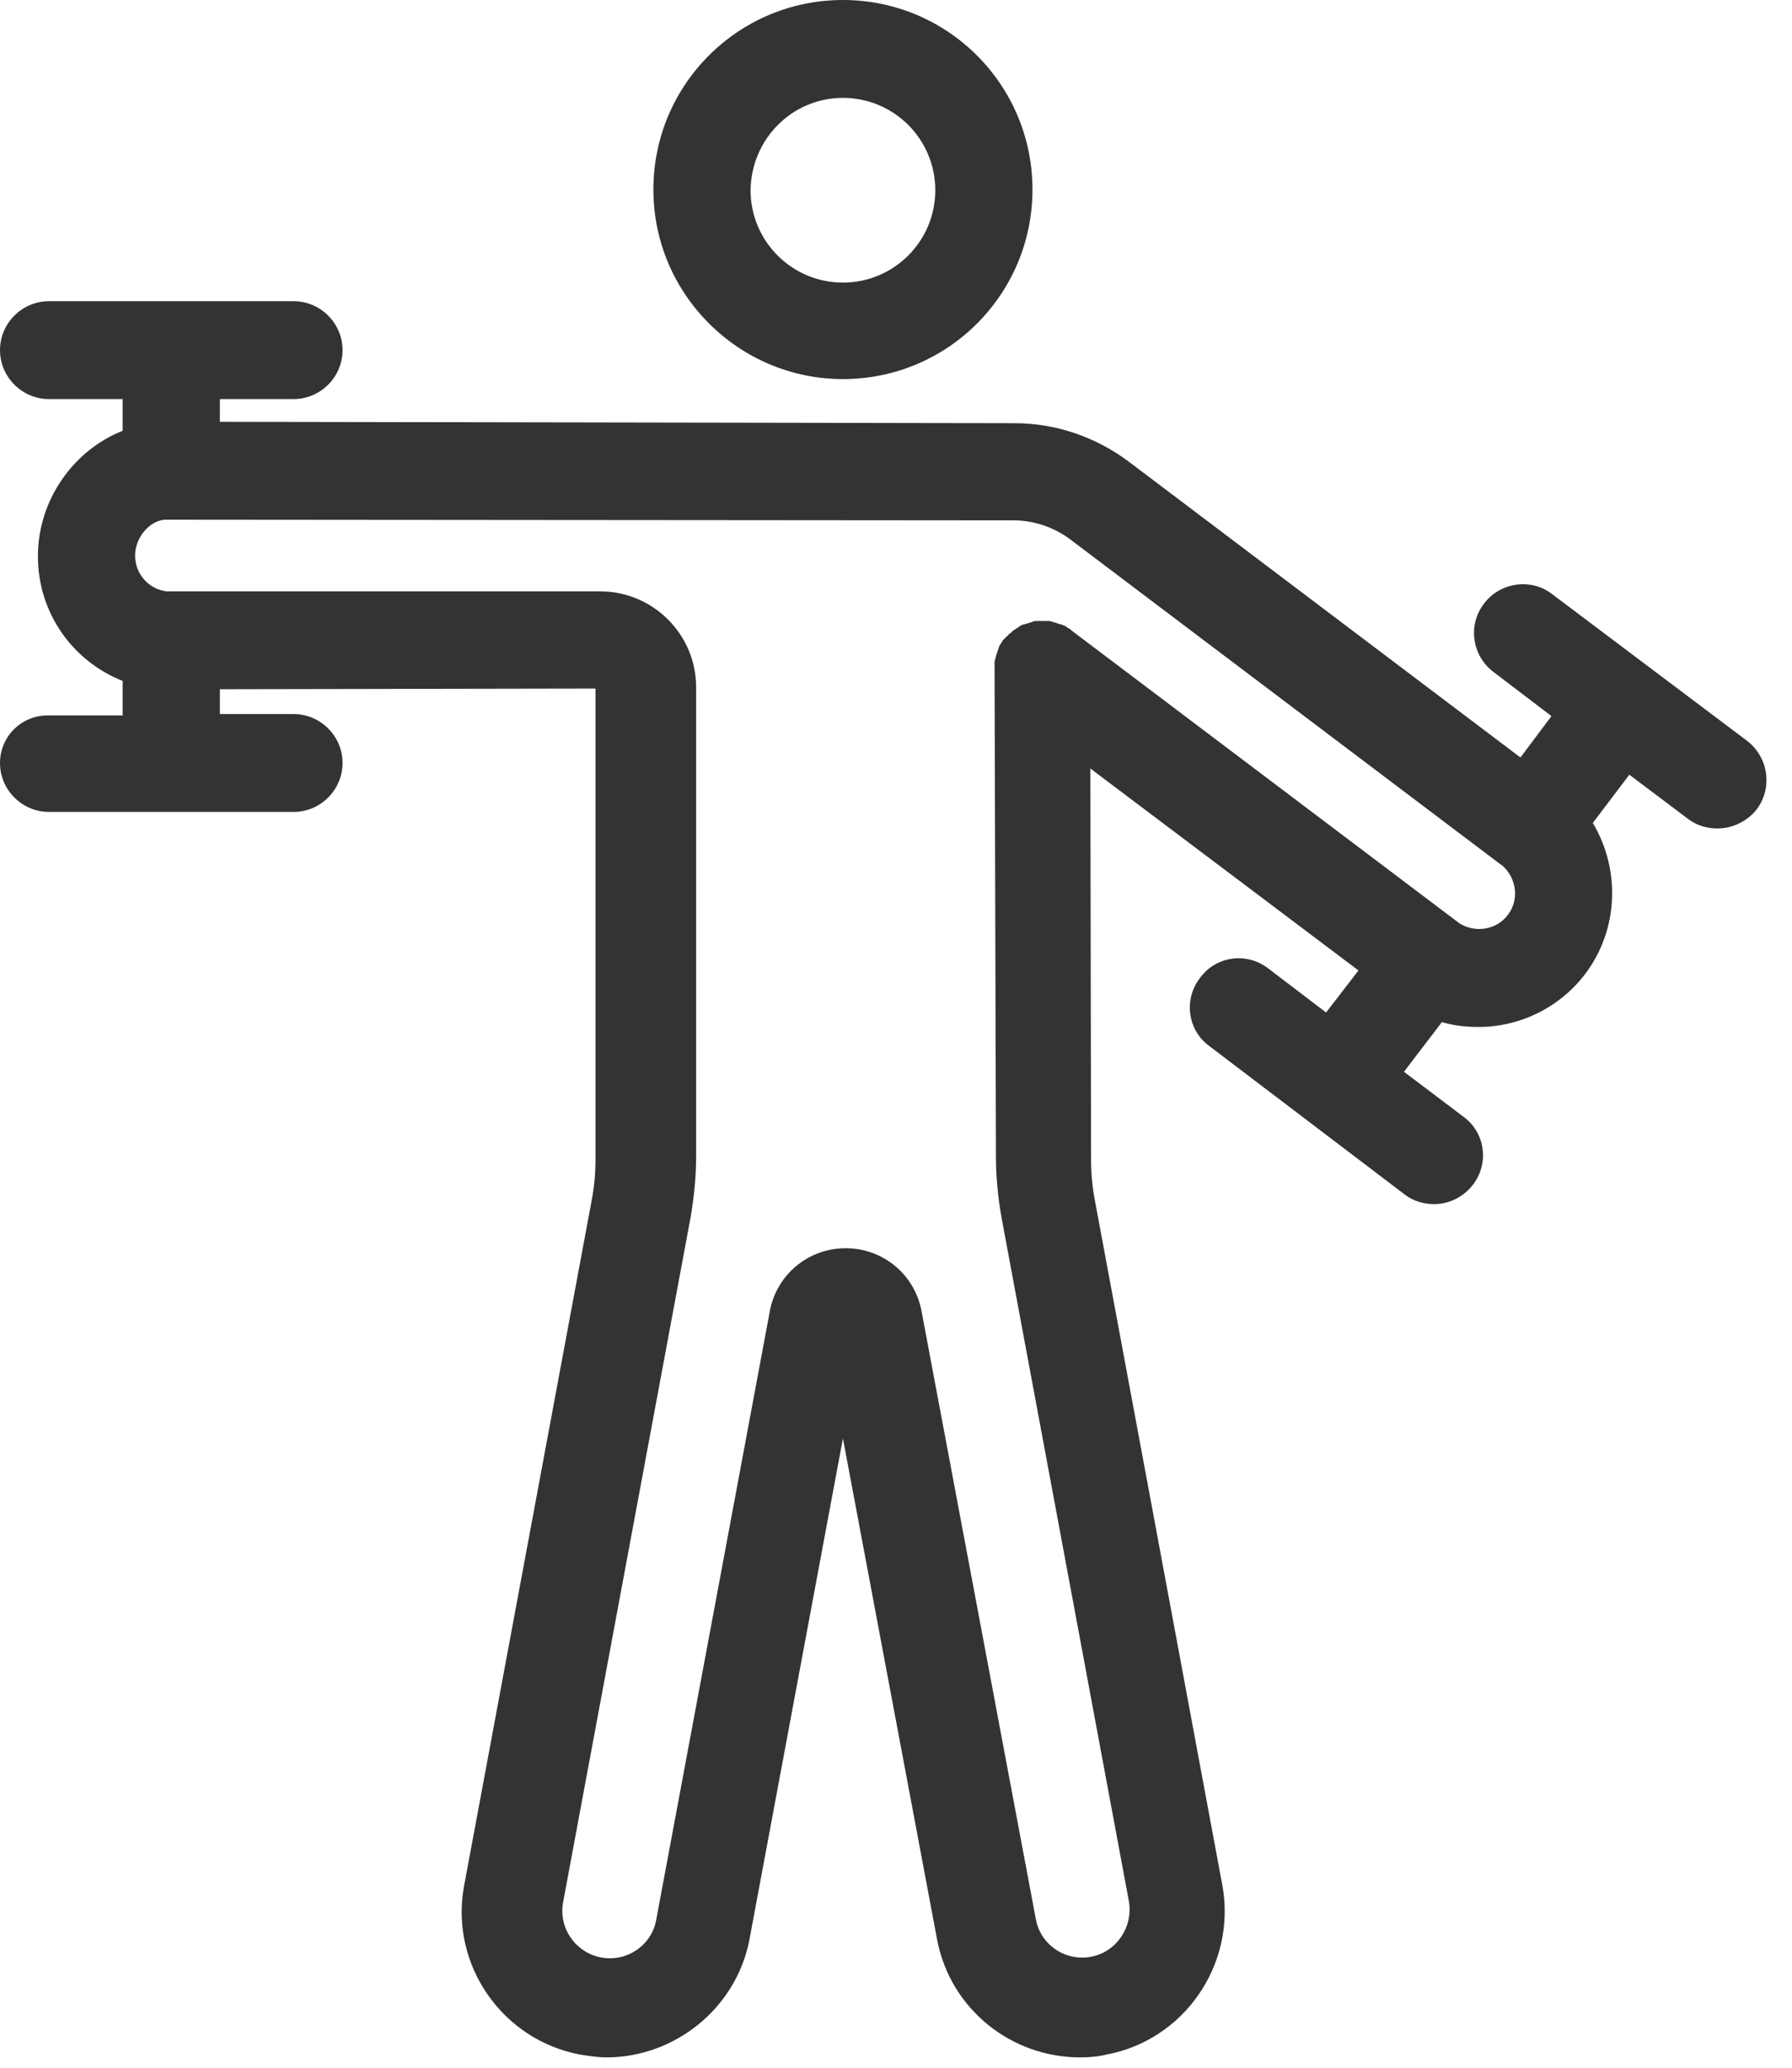
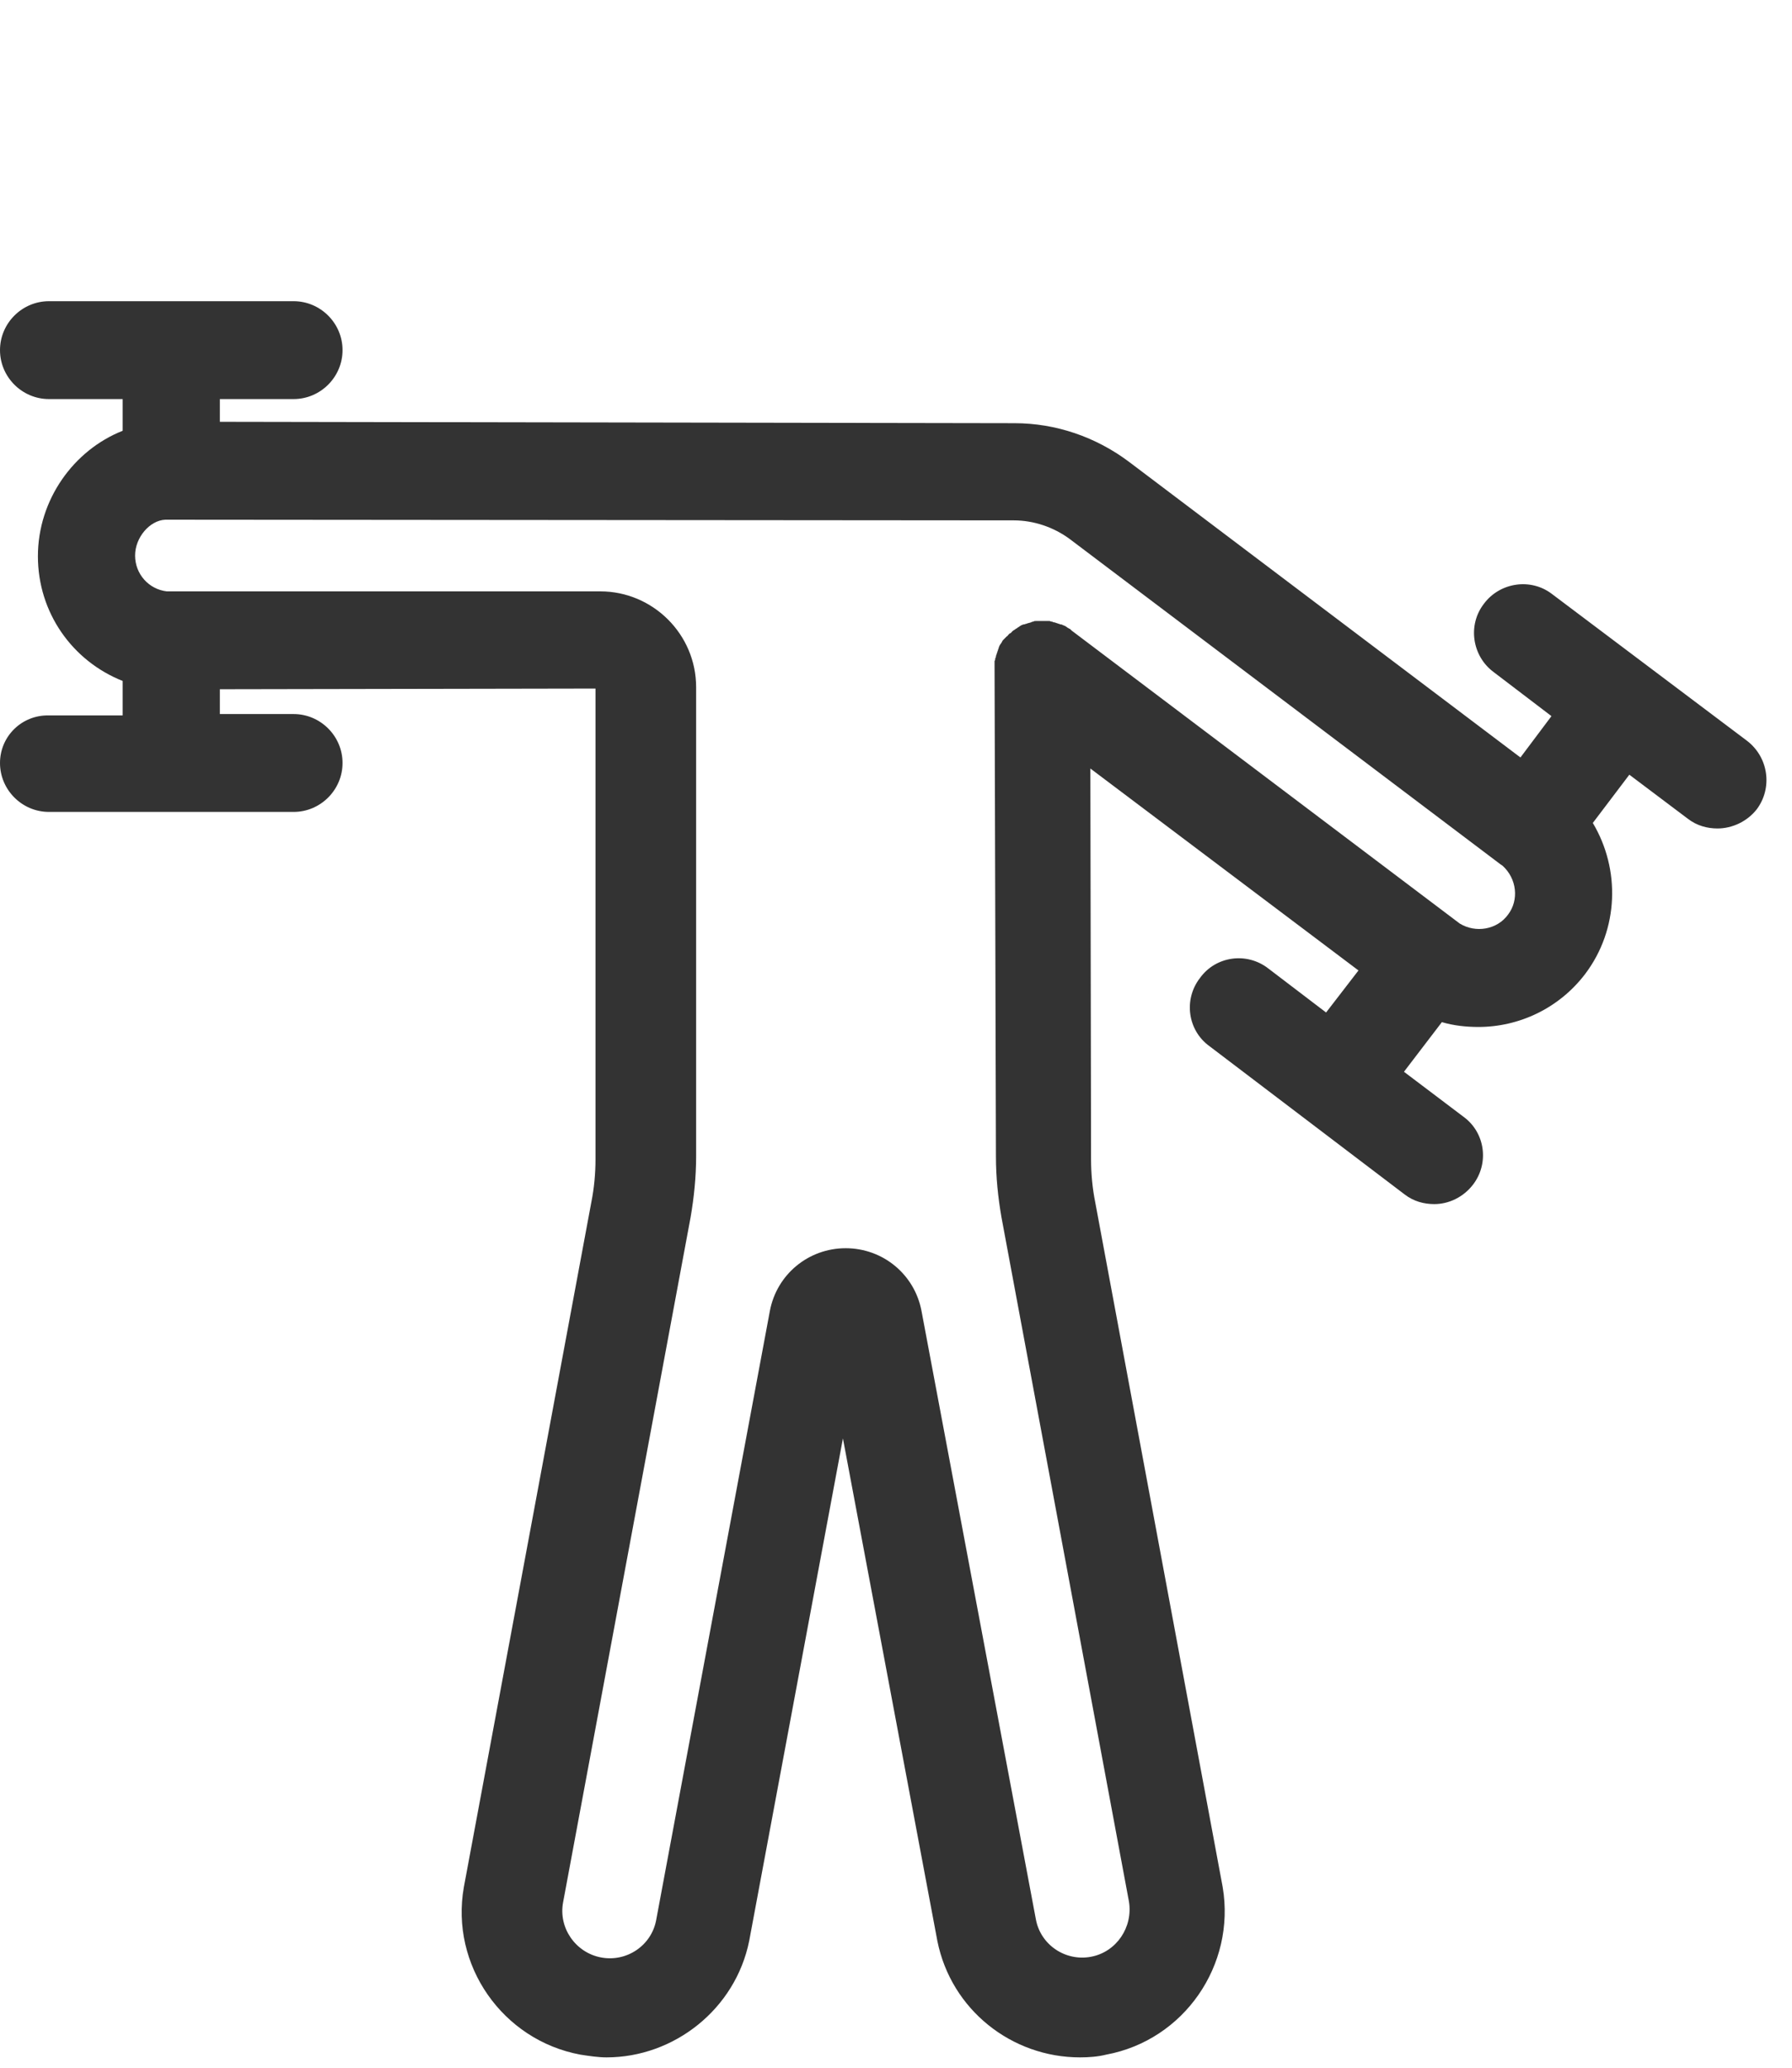
<svg xmlns="http://www.w3.org/2000/svg" width="26" height="30" viewBox="0 0 26 30" fill="none">
-   <path d="M12.23 5.5C13.75 5.5 14.98 4.27 14.98 2.75C14.98 1.23 13.75 0 12.23 0C10.71 0 9.48 1.23 9.48 2.75C9.48 4.27 10.72 5.5 12.23 5.5ZM12.23 1.42C12.97 1.42 13.57 2.02 13.57 2.76C13.57 3.5 12.97 4.1 12.23 4.1C11.49 4.1 10.89 3.5 10.89 2.76C10.9 2.01 11.5 1.42 12.23 1.42Z" fill="#333333" />
-   <path d="M25.35 10.75L22.52 8.62C22.21 8.38 21.76 8.45 21.53 8.76C21.29 9.07 21.36 9.52 21.67 9.75L22.51 10.39L22.06 10.99L16.38 6.7C15.9 6.34 15.32 6.14 14.72 6.14L3.19 6.12V5.79H4.26C4.65 5.79 4.97 5.47 4.97 5.08C4.97 4.69 4.65 4.37 4.26 4.37H0.71C0.32 4.37 0 4.69 0 5.08C0 5.47 0.32 5.79 0.71 5.79H1.78V6.25C1.07 6.53 0.55 7.25 0.55 8.07C0.55 8.89 1.05 9.59 1.78 9.88V10.38H0.71C0.32 10.37 0 10.68 0 11.07C0 11.46 0.32 11.78 0.71 11.78H4.26C4.65 11.78 4.97 11.46 4.97 11.07C4.97 10.68 4.65 10.36 4.26 10.36H3.19V10L8.64 9.99V16.82C8.64 17.03 8.62 17.24 8.58 17.44L6.73 27.38C6.53 28.51 7.29 29.6 8.42 29.81C8.55 29.83 8.68 29.85 8.8 29.85C9.78 29.85 10.67 29.15 10.87 28.16L12.23 20.87L13.6 28.16C13.8 29.16 14.68 29.85 15.67 29.85C15.8 29.85 15.93 29.84 16.05 29.81C17.18 29.6 17.93 28.51 17.74 27.38L15.89 17.44C15.85 17.24 15.83 17.03 15.83 16.82L15.82 11.15L19.71 14.08L19.24 14.69L18.4 14.05C18.09 13.81 17.64 13.87 17.41 14.19C17.17 14.5 17.23 14.95 17.55 15.18L20.38 17.33C20.51 17.43 20.66 17.47 20.81 17.47C21.02 17.47 21.23 17.37 21.37 17.19C21.61 16.88 21.55 16.43 21.23 16.2L20.37 15.55L20.92 14.83C21.09 14.88 21.27 14.9 21.45 14.9C22.04 14.9 22.62 14.63 23 14.13C23.49 13.48 23.51 12.61 23.11 11.94L23.64 11.24L24.49 11.88C24.62 11.98 24.77 12.02 24.92 12.02C25.13 12.02 25.35 11.92 25.49 11.74C25.72 11.43 25.66 10.99 25.35 10.75ZM21.88 13.27C21.72 13.49 21.41 13.54 21.18 13.4L15.55 9.15L15.54 9.14C15.53 9.13 15.52 9.12 15.51 9.12C15.5 9.11 15.49 9.11 15.48 9.1C15.47 9.09 15.46 9.09 15.45 9.08C15.44 9.08 15.43 9.07 15.42 9.07C15.41 9.06 15.4 9.06 15.39 9.06C15.38 9.06 15.37 9.05 15.36 9.05C15.35 9.05 15.34 9.04 15.33 9.04C15.32 9.04 15.31 9.03 15.3 9.03C15.29 9.03 15.28 9.03 15.27 9.02C15.26 9.02 15.25 9.02 15.23 9.01C15.22 9.01 15.21 9.01 15.2 9.01C15.19 9.01 15.17 9.01 15.16 9.01C15.15 9.01 15.15 9.01 15.14 9.01H15.13C15.12 9.01 15.11 9.01 15.09 9.01C15.08 9.01 15.07 9.01 15.06 9.01C15.05 9.01 15.04 9.01 15.03 9.01C15.02 9.01 15 9.01 14.99 9.02C14.98 9.02 14.97 9.02 14.96 9.03C14.95 9.03 14.93 9.04 14.92 9.04C14.91 9.04 14.9 9.05 14.89 9.05C14.88 9.05 14.87 9.06 14.85 9.06C14.84 9.06 14.83 9.07 14.82 9.07C14.81 9.08 14.8 9.08 14.79 9.09C14.78 9.1 14.77 9.1 14.76 9.11C14.75 9.12 14.74 9.12 14.73 9.13C14.72 9.14 14.71 9.14 14.7 9.15C14.69 9.16 14.68 9.16 14.68 9.17C14.67 9.18 14.66 9.19 14.65 9.19C14.64 9.2 14.63 9.21 14.63 9.21C14.62 9.22 14.62 9.23 14.61 9.23C14.6 9.24 14.59 9.25 14.58 9.26L14.57 9.27L14.56 9.28C14.55 9.29 14.54 9.3 14.54 9.31C14.53 9.32 14.53 9.33 14.52 9.34C14.51 9.35 14.51 9.36 14.5 9.37C14.5 9.38 14.49 9.39 14.49 9.4C14.49 9.41 14.48 9.42 14.48 9.43C14.48 9.44 14.47 9.45 14.47 9.46C14.47 9.47 14.46 9.48 14.46 9.49C14.46 9.5 14.45 9.51 14.45 9.52C14.45 9.53 14.45 9.54 14.44 9.55C14.44 9.56 14.44 9.58 14.43 9.59C14.43 9.6 14.43 9.61 14.43 9.62C14.43 9.63 14.43 9.65 14.43 9.66C14.43 9.67 14.43 9.67 14.43 9.68L14.45 16.78C14.45 17.08 14.48 17.37 14.53 17.66L16.38 27.59C16.44 27.96 16.2 28.32 15.83 28.39C15.46 28.46 15.1 28.22 15.03 27.85L13.37 19.02C13.27 18.49 12.81 18.11 12.27 18.11C11.73 18.11 11.27 18.49 11.17 19.02L9.52 27.86C9.45 28.23 9.09 28.47 8.72 28.4C8.35 28.33 8.1 27.97 8.17 27.6L10.02 17.66C10.07 17.37 10.1 17.07 10.1 16.78V9.97C10.1 9.2 9.47 8.58 8.71 8.58H2.42C2.16 8.55 1.96 8.33 1.96 8.06C1.96 7.8 2.17 7.55 2.4 7.54L14.71 7.55C15 7.55 15.29 7.65 15.52 7.82L21.77 12.54L21.8 12.56C22.01 12.75 22.04 13.06 21.88 13.27Z" fill="#333333" />
+   <path d="M25.35 10.75L22.52 8.62C22.21 8.38 21.76 8.45 21.53 8.76C21.29 9.07 21.36 9.52 21.67 9.75L22.51 10.39L22.06 10.99L16.38 6.7C15.9 6.34 15.32 6.14 14.72 6.14L3.19 6.12V5.79H4.26C4.65 5.79 4.97 5.47 4.97 5.08C4.97 4.69 4.65 4.37 4.26 4.37H0.71C0.32 4.37 0 4.69 0 5.08C0 5.47 0.32 5.79 0.71 5.79H1.78V6.25C1.07 6.53 0.55 7.25 0.55 8.07C0.55 8.89 1.05 9.59 1.78 9.88V10.38H0.71C0.32 10.37 0 10.68 0 11.07C0 11.46 0.32 11.78 0.71 11.78H4.26C4.65 11.78 4.97 11.46 4.97 11.07C4.97 10.68 4.65 10.36 4.26 10.36H3.19V10L8.64 9.99V16.82C8.64 17.03 8.62 17.24 8.58 17.44L6.73 27.38C6.53 28.51 7.29 29.6 8.42 29.81C8.55 29.83 8.68 29.85 8.8 29.85C9.78 29.85 10.67 29.15 10.87 28.16L12.23 20.87L13.6 28.16C13.8 29.16 14.68 29.85 15.67 29.85C15.8 29.85 15.93 29.84 16.05 29.81C17.18 29.6 17.93 28.51 17.74 27.38L15.89 17.44C15.85 17.24 15.83 17.03 15.83 16.82L15.82 11.15L19.71 14.08L19.24 14.69L18.4 14.05C18.09 13.81 17.64 13.87 17.41 14.19C17.17 14.5 17.23 14.95 17.55 15.18L20.38 17.33C20.51 17.43 20.66 17.47 20.81 17.47C21.02 17.47 21.23 17.37 21.37 17.19C21.61 16.88 21.55 16.43 21.23 16.2L20.37 15.55L20.92 14.83C21.09 14.88 21.27 14.9 21.45 14.9C22.04 14.9 22.62 14.63 23 14.13C23.49 13.48 23.51 12.61 23.11 11.94L23.64 11.24L24.49 11.88C24.62 11.98 24.77 12.02 24.92 12.02C25.13 12.02 25.35 11.92 25.49 11.74C25.72 11.43 25.66 10.99 25.35 10.75ZM21.88 13.27C21.72 13.49 21.41 13.54 21.18 13.4L15.55 9.15L15.54 9.14C15.53 9.13 15.52 9.12 15.51 9.12C15.5 9.11 15.49 9.11 15.48 9.1C15.47 9.09 15.46 9.09 15.45 9.08C15.44 9.08 15.43 9.07 15.42 9.07C15.41 9.06 15.4 9.06 15.39 9.06C15.38 9.06 15.37 9.05 15.36 9.05C15.35 9.05 15.34 9.04 15.33 9.04C15.32 9.04 15.31 9.03 15.3 9.03C15.29 9.03 15.28 9.03 15.27 9.02C15.26 9.02 15.25 9.02 15.23 9.01C15.22 9.01 15.21 9.01 15.2 9.01C15.15 9.01 15.15 9.01 15.14 9.01H15.13C15.12 9.01 15.11 9.01 15.09 9.01C15.08 9.01 15.07 9.01 15.06 9.01C15.05 9.01 15.04 9.01 15.03 9.01C15.02 9.01 15 9.01 14.99 9.02C14.98 9.02 14.97 9.02 14.96 9.03C14.95 9.03 14.93 9.04 14.92 9.04C14.91 9.04 14.9 9.05 14.89 9.05C14.88 9.05 14.87 9.06 14.85 9.06C14.84 9.06 14.83 9.07 14.82 9.07C14.81 9.08 14.8 9.08 14.79 9.09C14.78 9.1 14.77 9.1 14.76 9.11C14.75 9.12 14.74 9.12 14.73 9.13C14.72 9.14 14.71 9.14 14.7 9.15C14.69 9.16 14.68 9.16 14.68 9.17C14.67 9.18 14.66 9.19 14.65 9.19C14.64 9.2 14.63 9.21 14.63 9.21C14.62 9.22 14.62 9.23 14.61 9.23C14.6 9.24 14.59 9.25 14.58 9.26L14.57 9.27L14.56 9.28C14.55 9.29 14.54 9.3 14.54 9.31C14.53 9.32 14.53 9.33 14.52 9.34C14.51 9.35 14.51 9.36 14.5 9.37C14.5 9.38 14.49 9.39 14.49 9.4C14.49 9.41 14.48 9.42 14.48 9.43C14.48 9.44 14.47 9.45 14.47 9.46C14.47 9.47 14.46 9.48 14.46 9.49C14.46 9.5 14.45 9.51 14.45 9.52C14.45 9.53 14.45 9.54 14.44 9.55C14.44 9.56 14.44 9.58 14.43 9.59C14.43 9.6 14.43 9.61 14.43 9.62C14.43 9.63 14.43 9.65 14.43 9.66C14.43 9.67 14.43 9.67 14.43 9.68L14.45 16.78C14.45 17.08 14.48 17.37 14.53 17.66L16.38 27.59C16.44 27.96 16.2 28.32 15.83 28.39C15.46 28.46 15.1 28.22 15.03 27.85L13.37 19.02C13.27 18.49 12.81 18.11 12.27 18.11C11.73 18.11 11.27 18.49 11.17 19.02L9.52 27.86C9.45 28.23 9.09 28.47 8.72 28.4C8.35 28.33 8.1 27.97 8.17 27.6L10.02 17.66C10.07 17.37 10.1 17.07 10.1 16.78V9.97C10.1 9.2 9.47 8.58 8.71 8.58H2.42C2.16 8.55 1.96 8.33 1.96 8.06C1.96 7.8 2.17 7.55 2.4 7.54L14.71 7.55C15 7.55 15.29 7.65 15.52 7.82L21.77 12.54L21.8 12.56C22.01 12.75 22.04 13.06 21.88 13.27Z" fill="#333333" />
</svg>